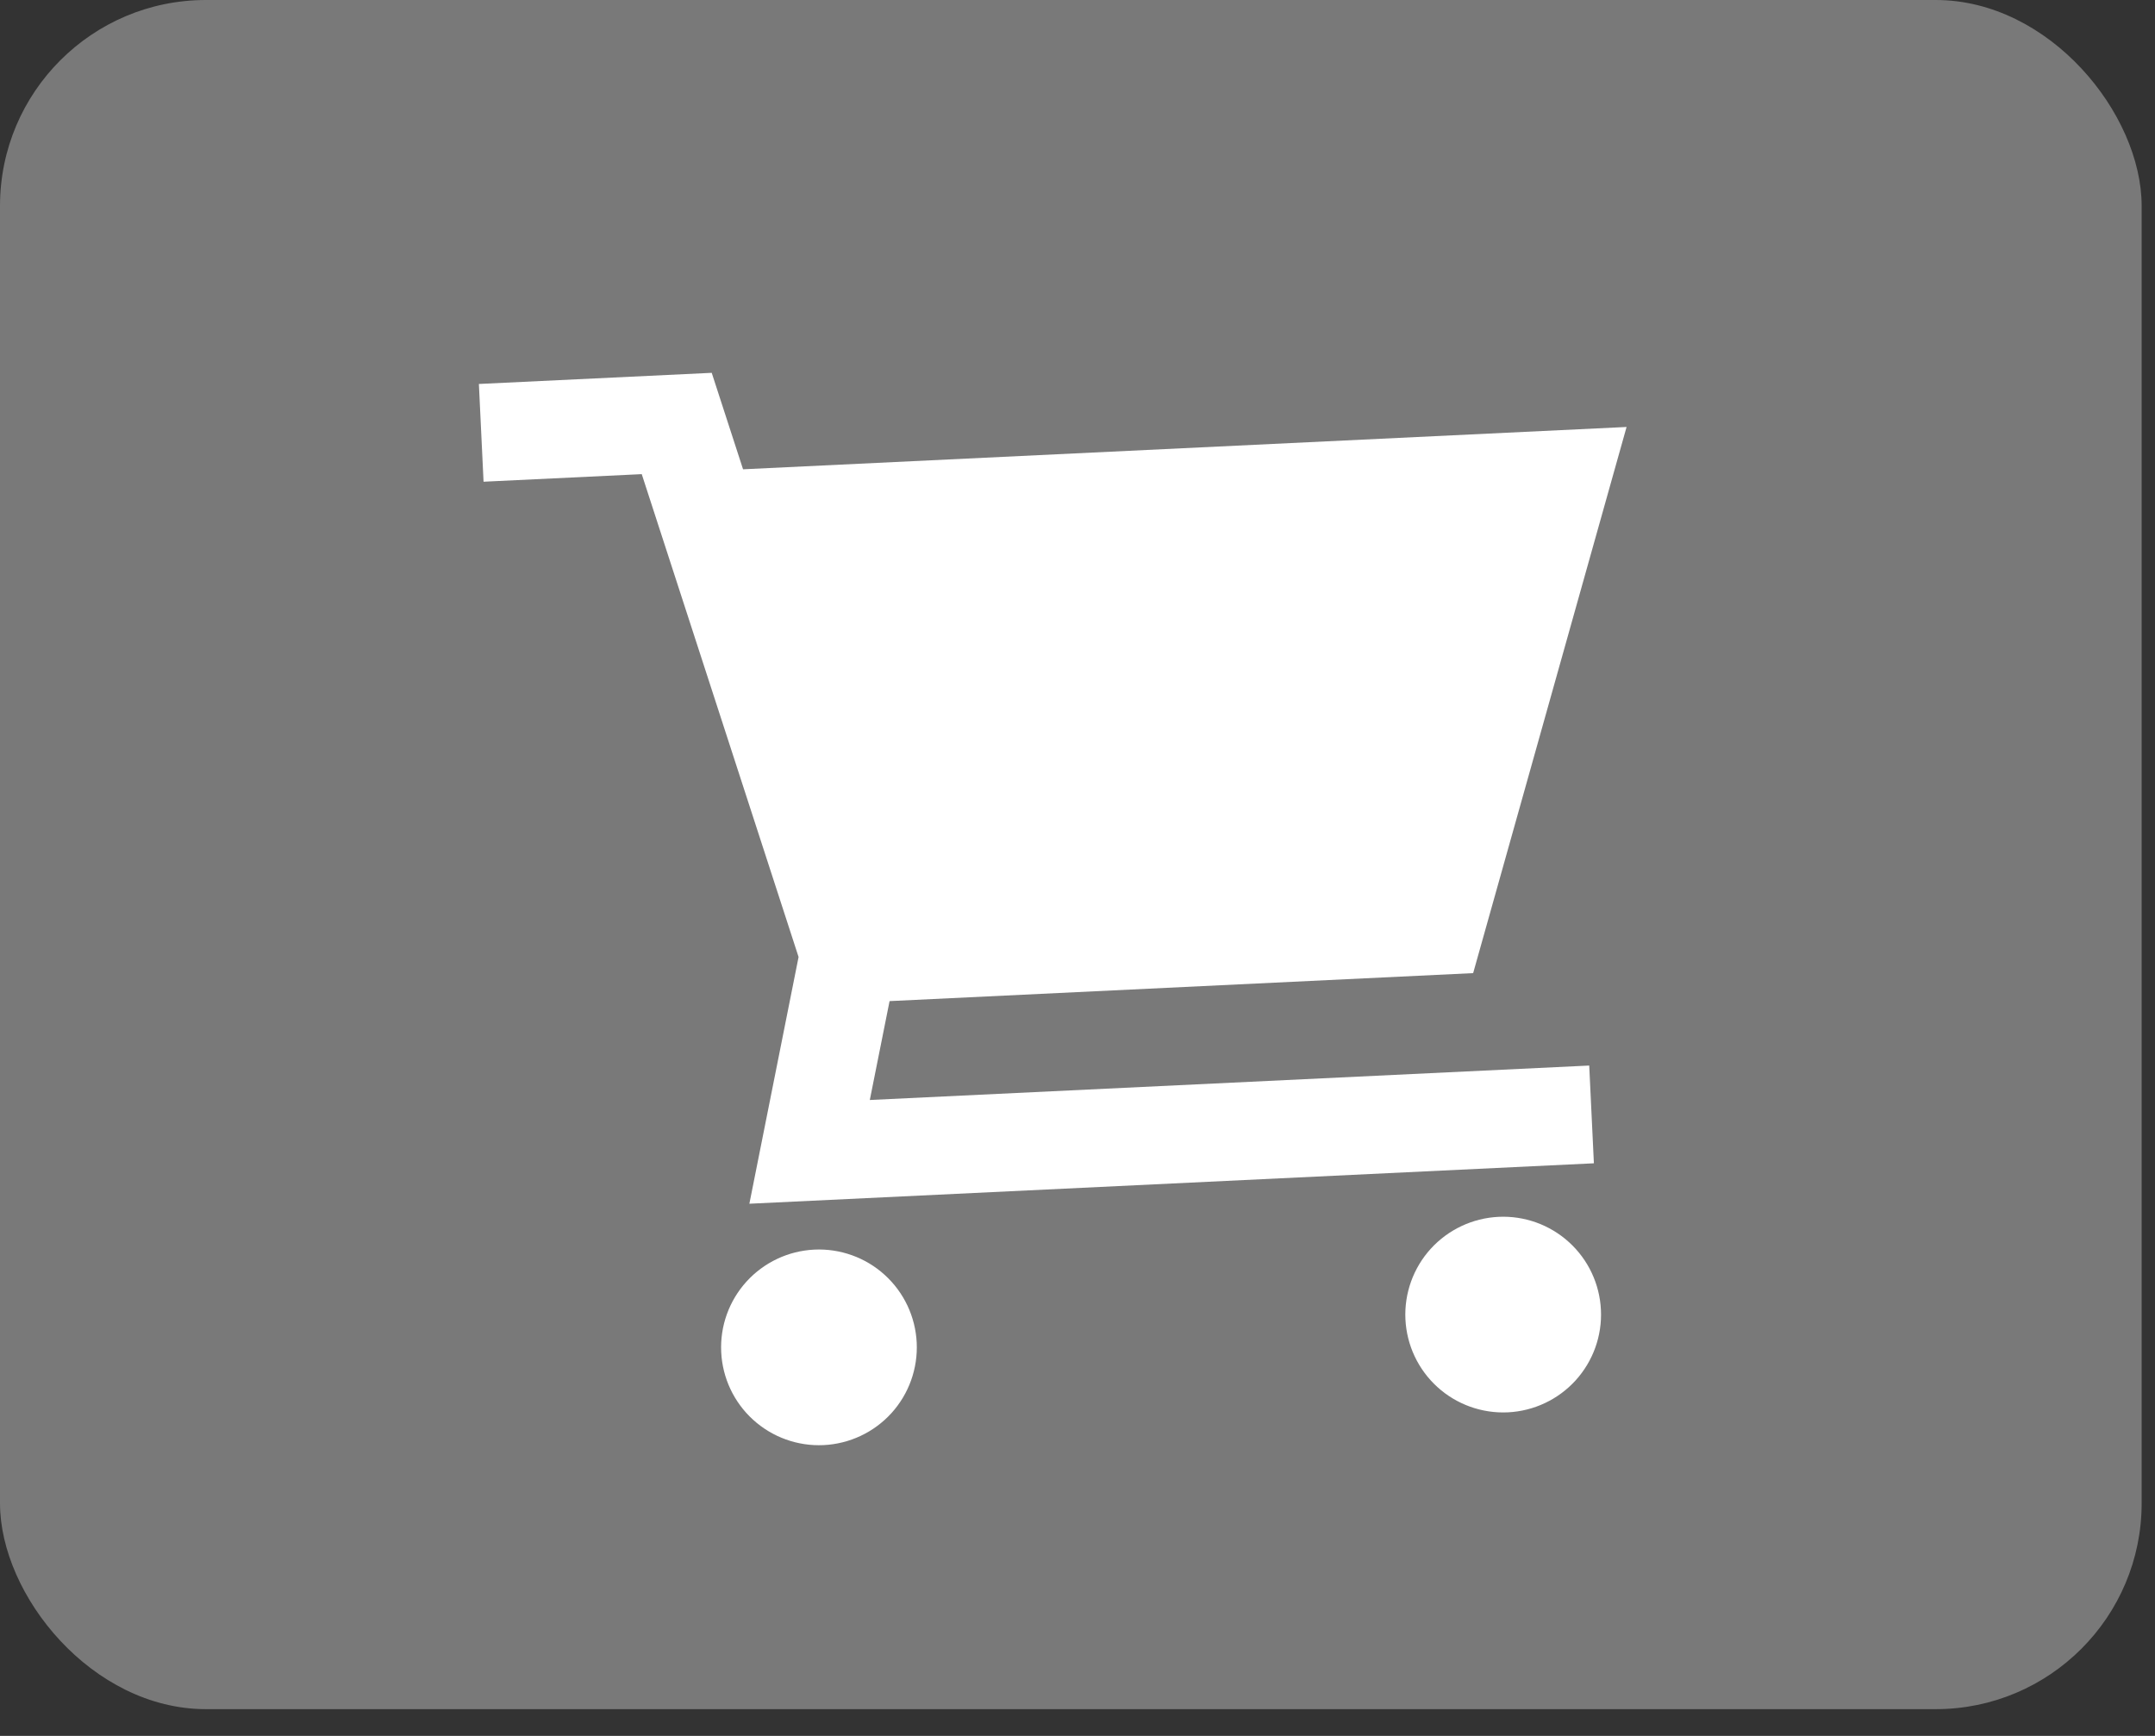
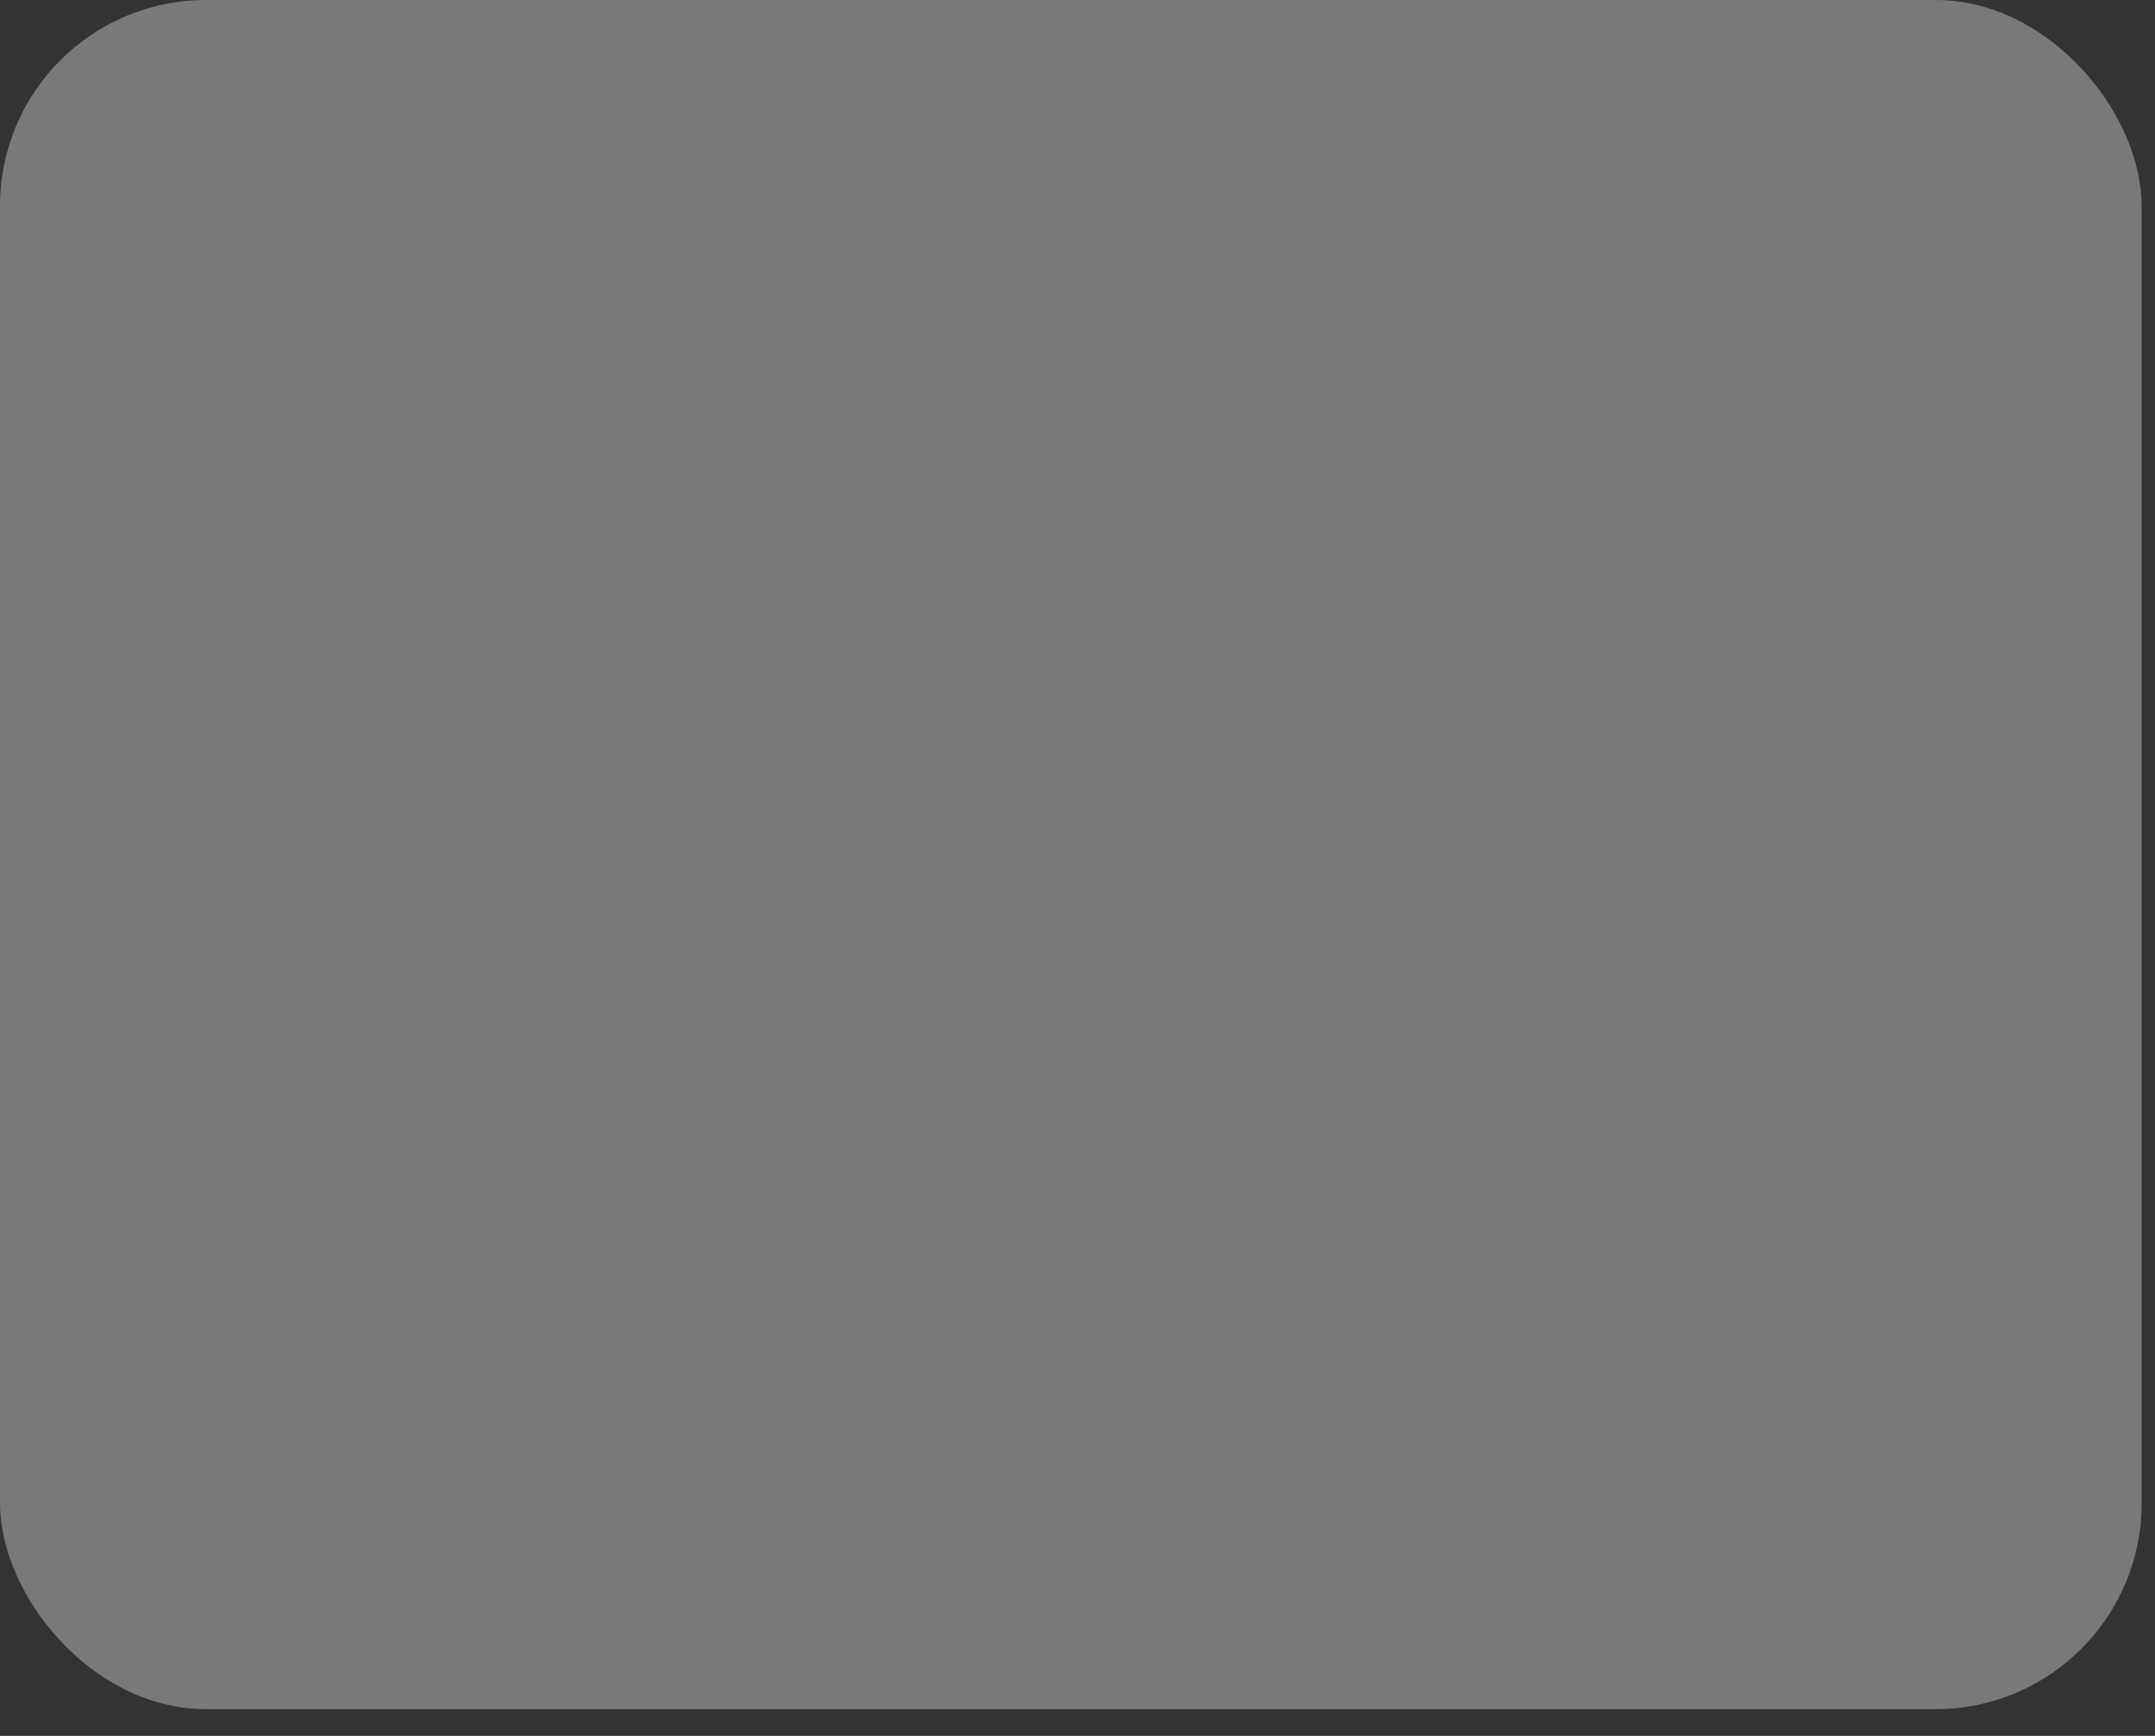
<svg xmlns="http://www.w3.org/2000/svg" width="72" height="58" viewBox="0 0 72 58" fill="none">
  <rect x="0" y="0" width="72" height="58" fill="#333333" stroke="none" />
  <rect width="71.554" height="57.106" rx="6.88" fill="white" fill-opacity="0.34" />
-   <path d="M16 12.829L23.779 12.457L24.826 15.68L54.345 14.266L49.219 32.514L29.721 33.449L29.061 36.753L53.097 35.602L53.253 38.868L25.037 40.219L26.681 31.975L21.441 15.842L16.156 16.095L16 12.829ZM24.096 45.174C24.054 44.308 24.359 43.461 24.942 42.819C25.525 42.178 26.339 41.794 27.205 41.752C28.071 41.711 28.919 42.015 29.56 42.598C30.202 43.181 30.586 43.995 30.628 44.862C30.669 45.728 30.365 46.575 29.782 47.217C29.198 47.858 28.384 48.242 27.518 48.284C26.652 48.325 25.805 48.021 25.163 47.438C24.521 46.855 24.137 46.041 24.096 45.174ZM46.956 44.079C46.915 43.213 47.219 42.366 47.802 41.724C48.386 41.083 49.2 40.699 50.066 40.657C50.932 40.616 51.779 40.92 52.421 41.503C53.063 42.086 53.447 42.9 53.488 43.767C53.53 44.633 53.225 45.48 52.642 46.122C52.059 46.763 51.245 47.147 50.379 47.189C49.513 47.23 48.665 46.926 48.024 46.343C47.382 45.76 46.998 44.946 46.956 44.079Z" fill="white" />
</svg>